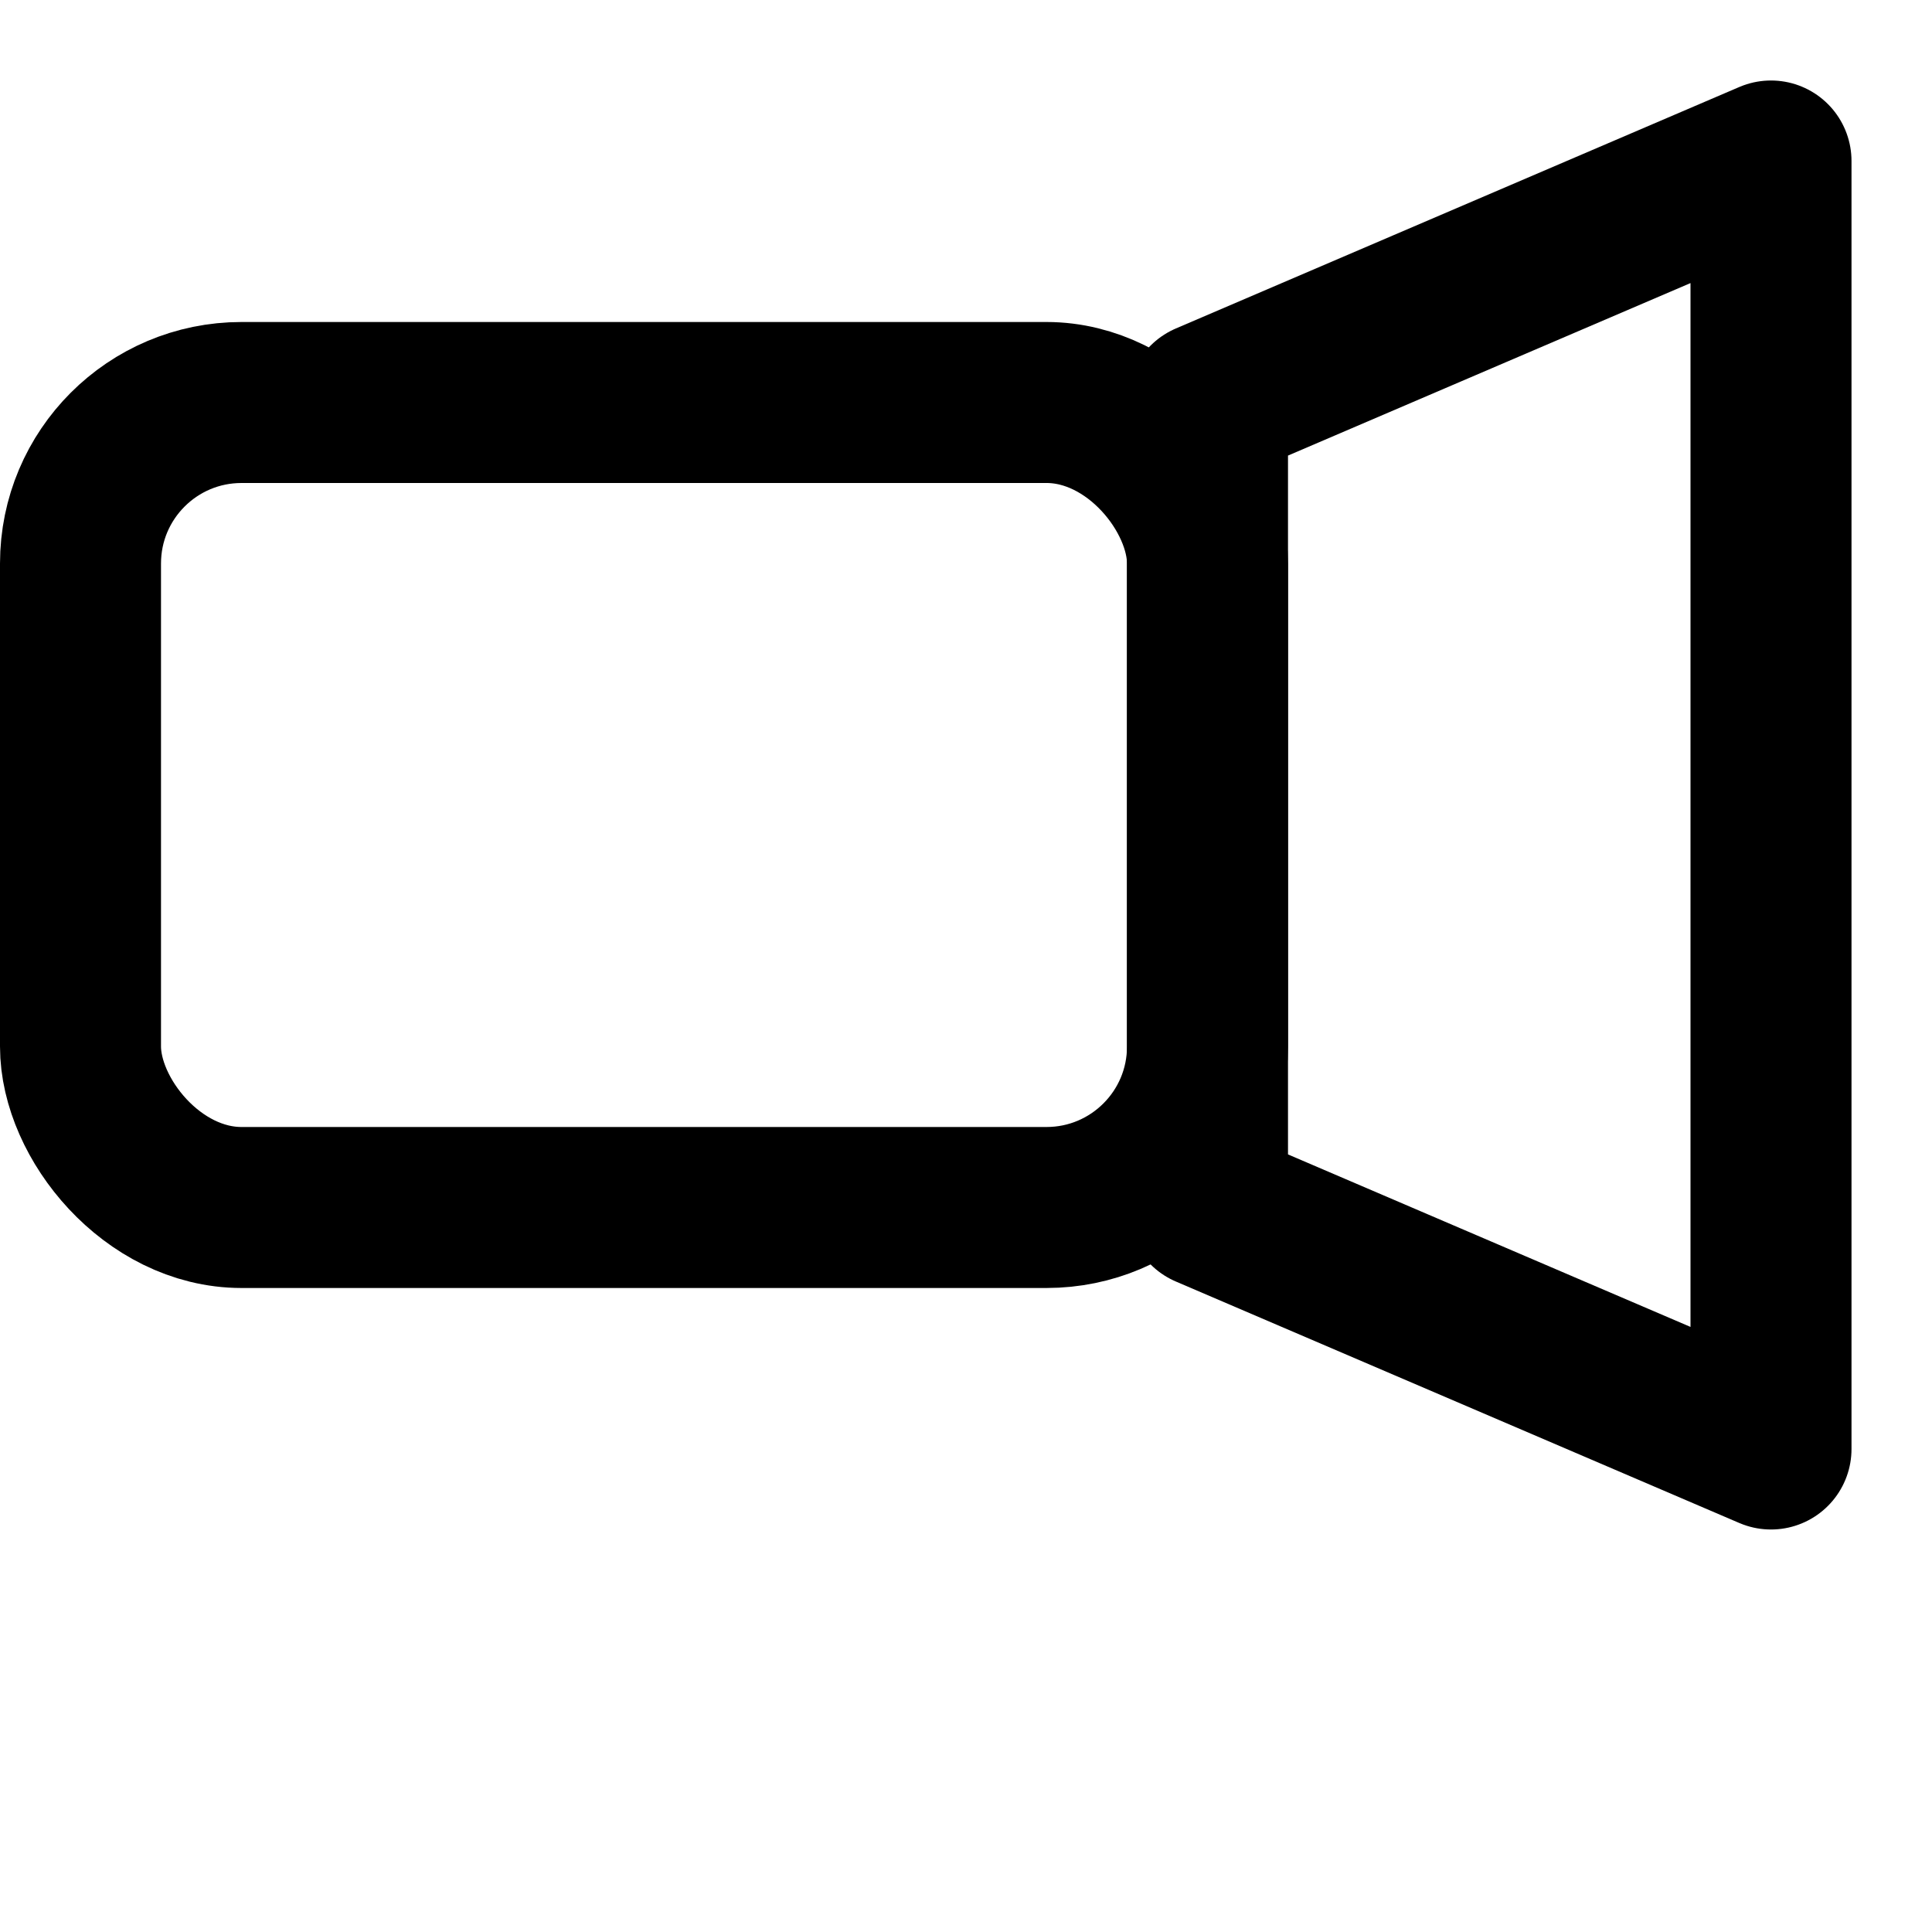
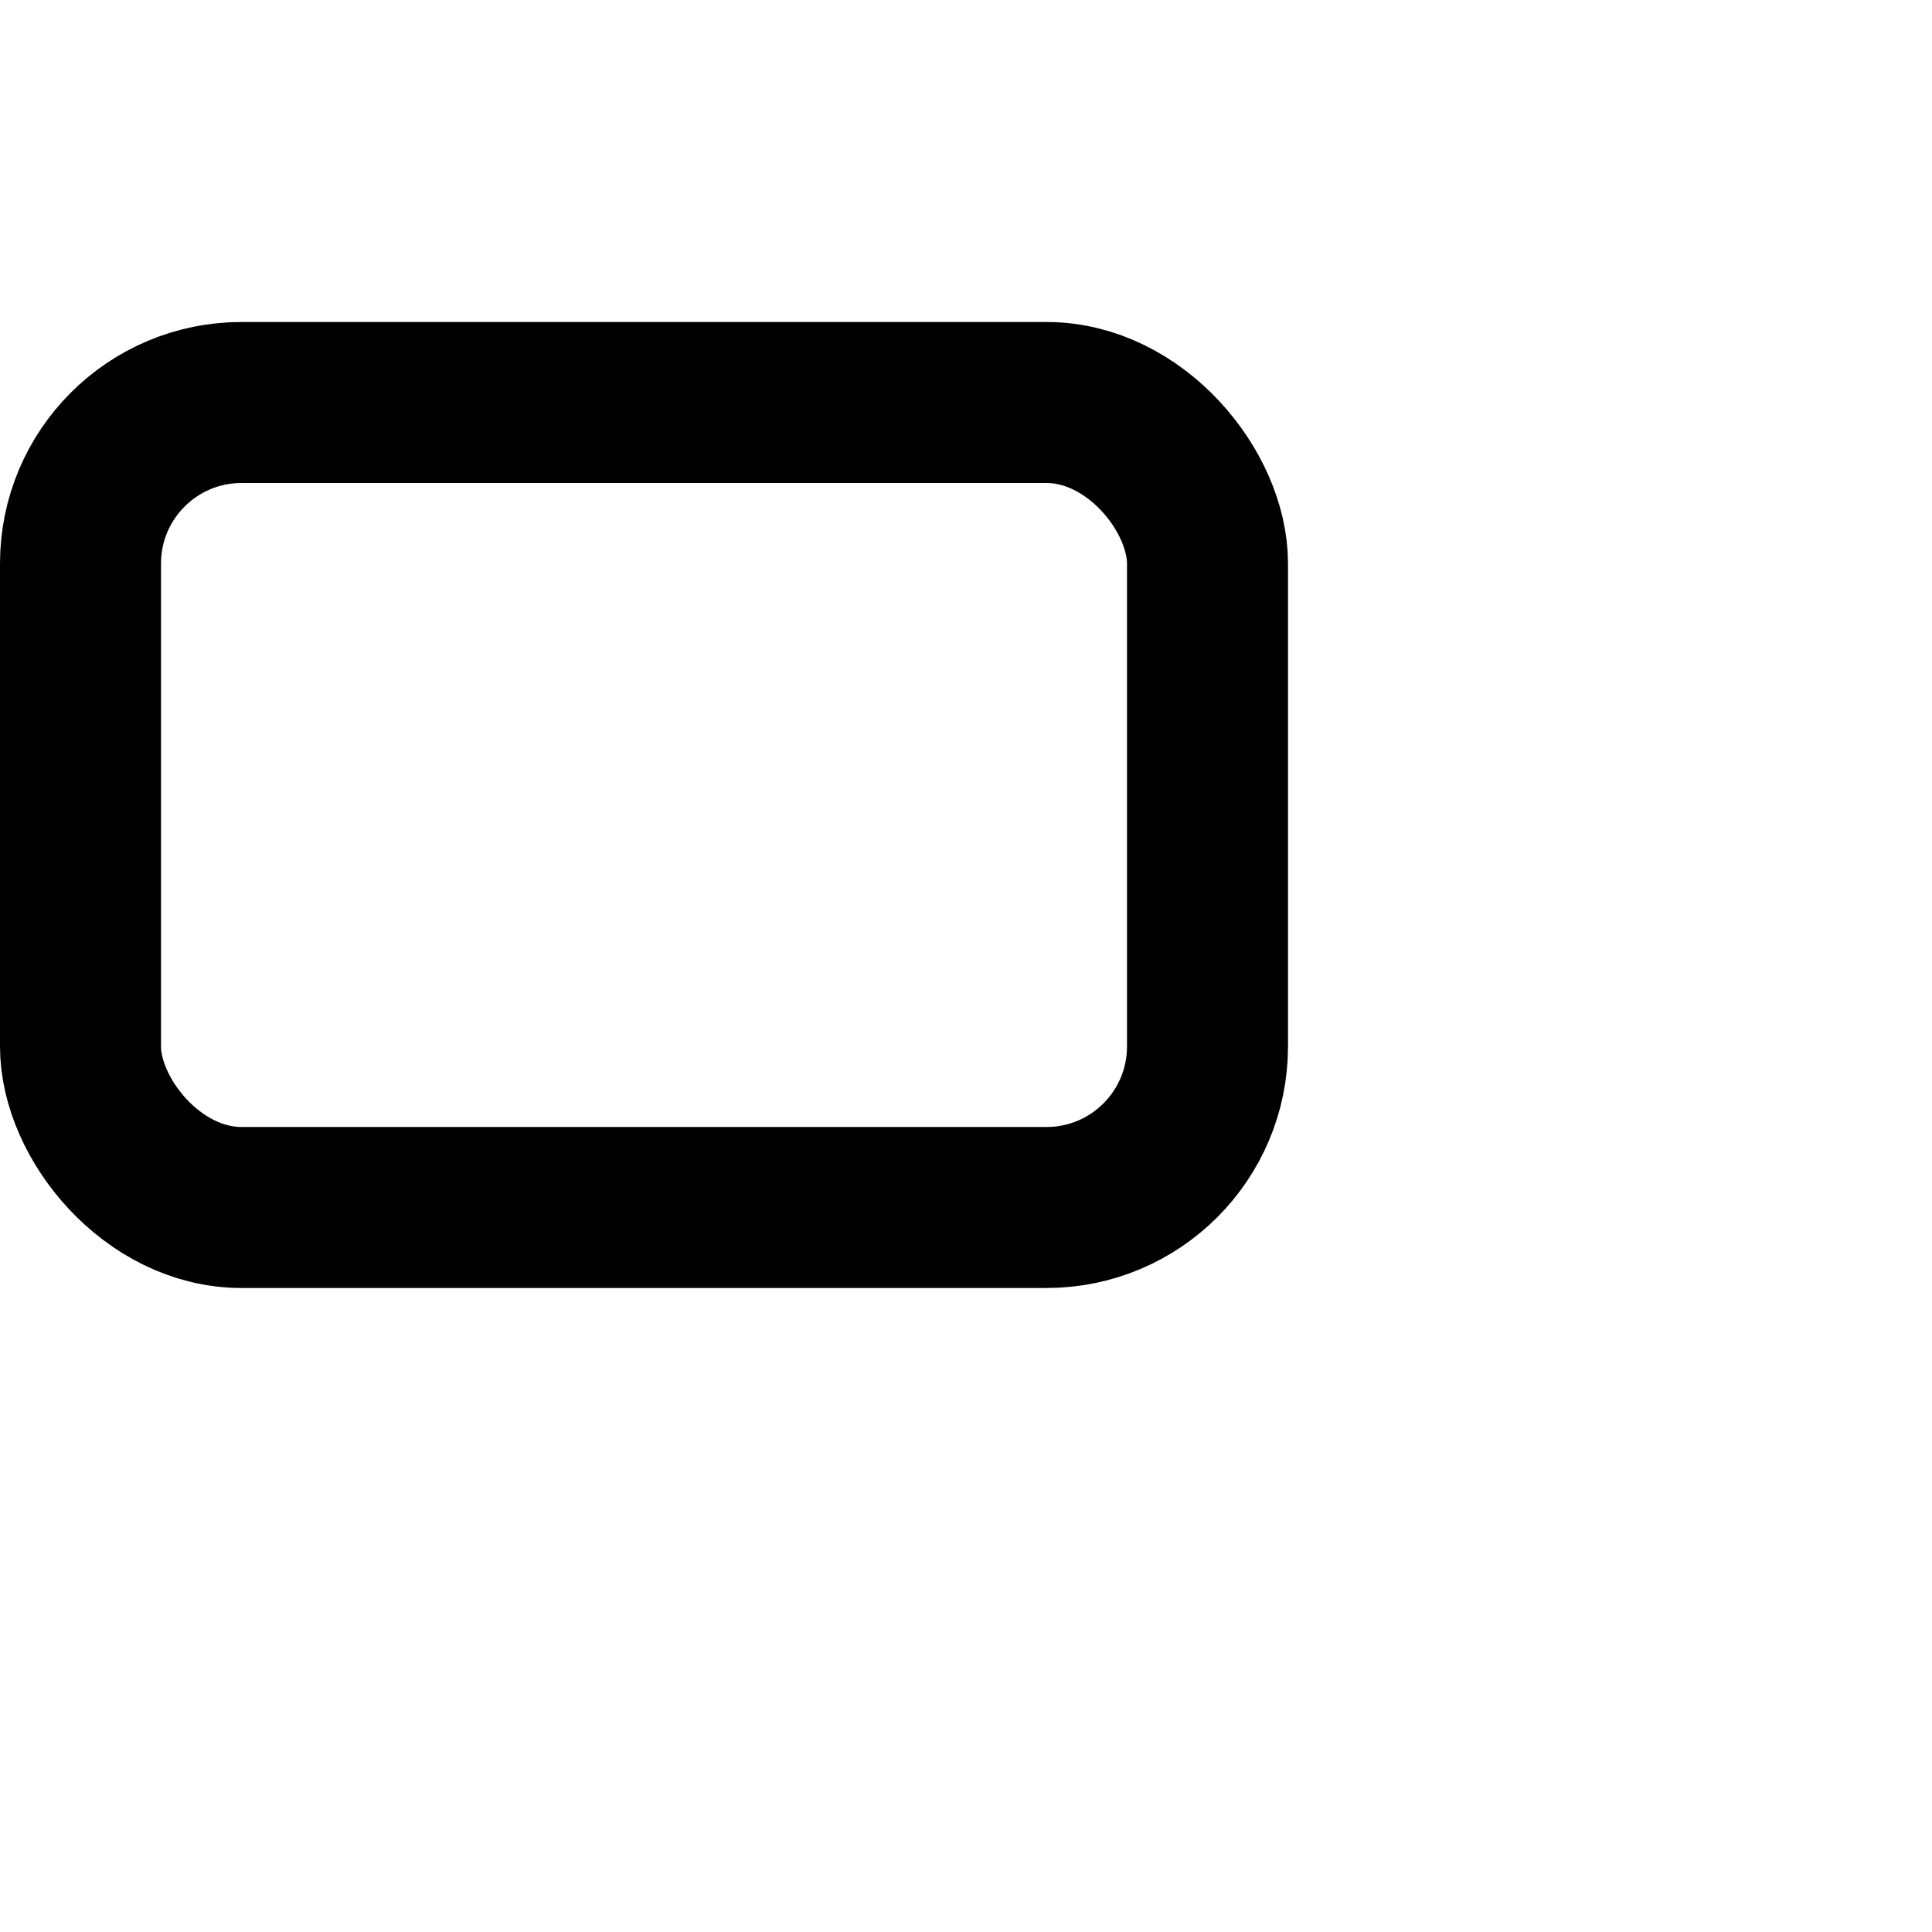
<svg xmlns="http://www.w3.org/2000/svg" width="40" height="40" viewBox="0 0 24 24" fill="none" stroke="currentColor" stroke-width="2" stroke-linecap="round" stroke-linejoin="round">
  <rect x="1" y="5" width="14" height="10" rx="2" ry="2" />
-   <polygon points="15,5 22,2 22,18 15,15" />
</svg>